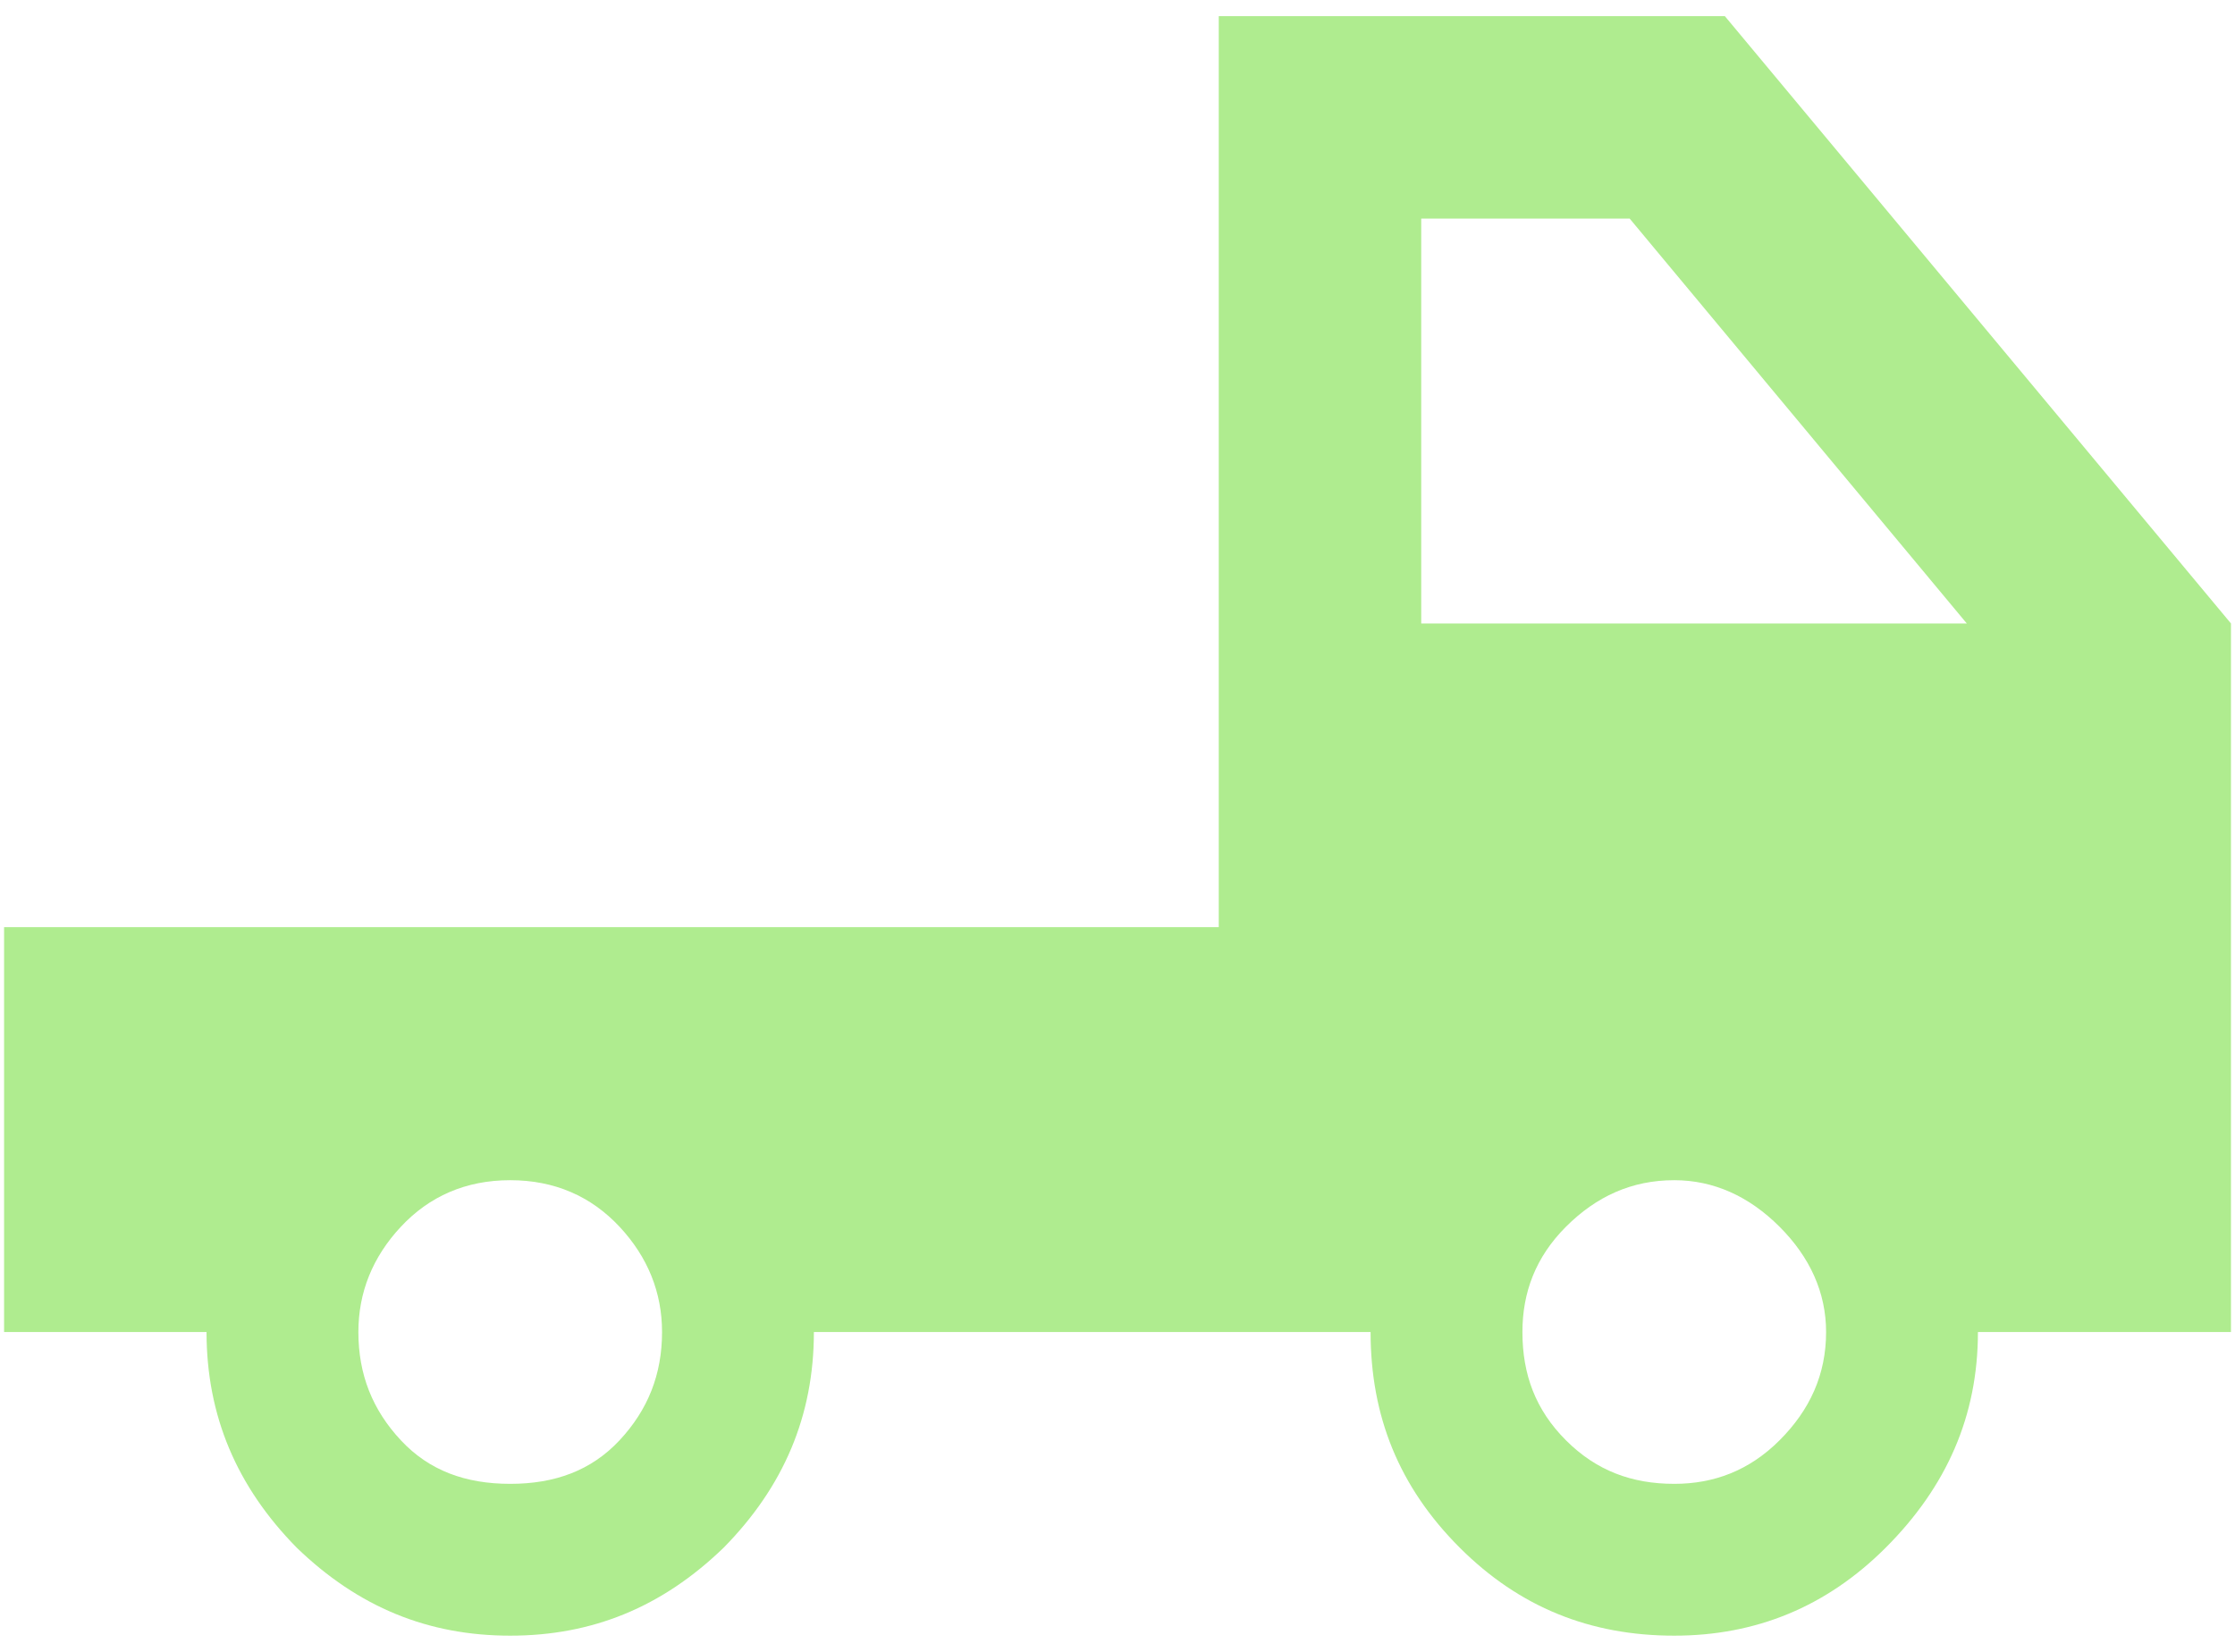
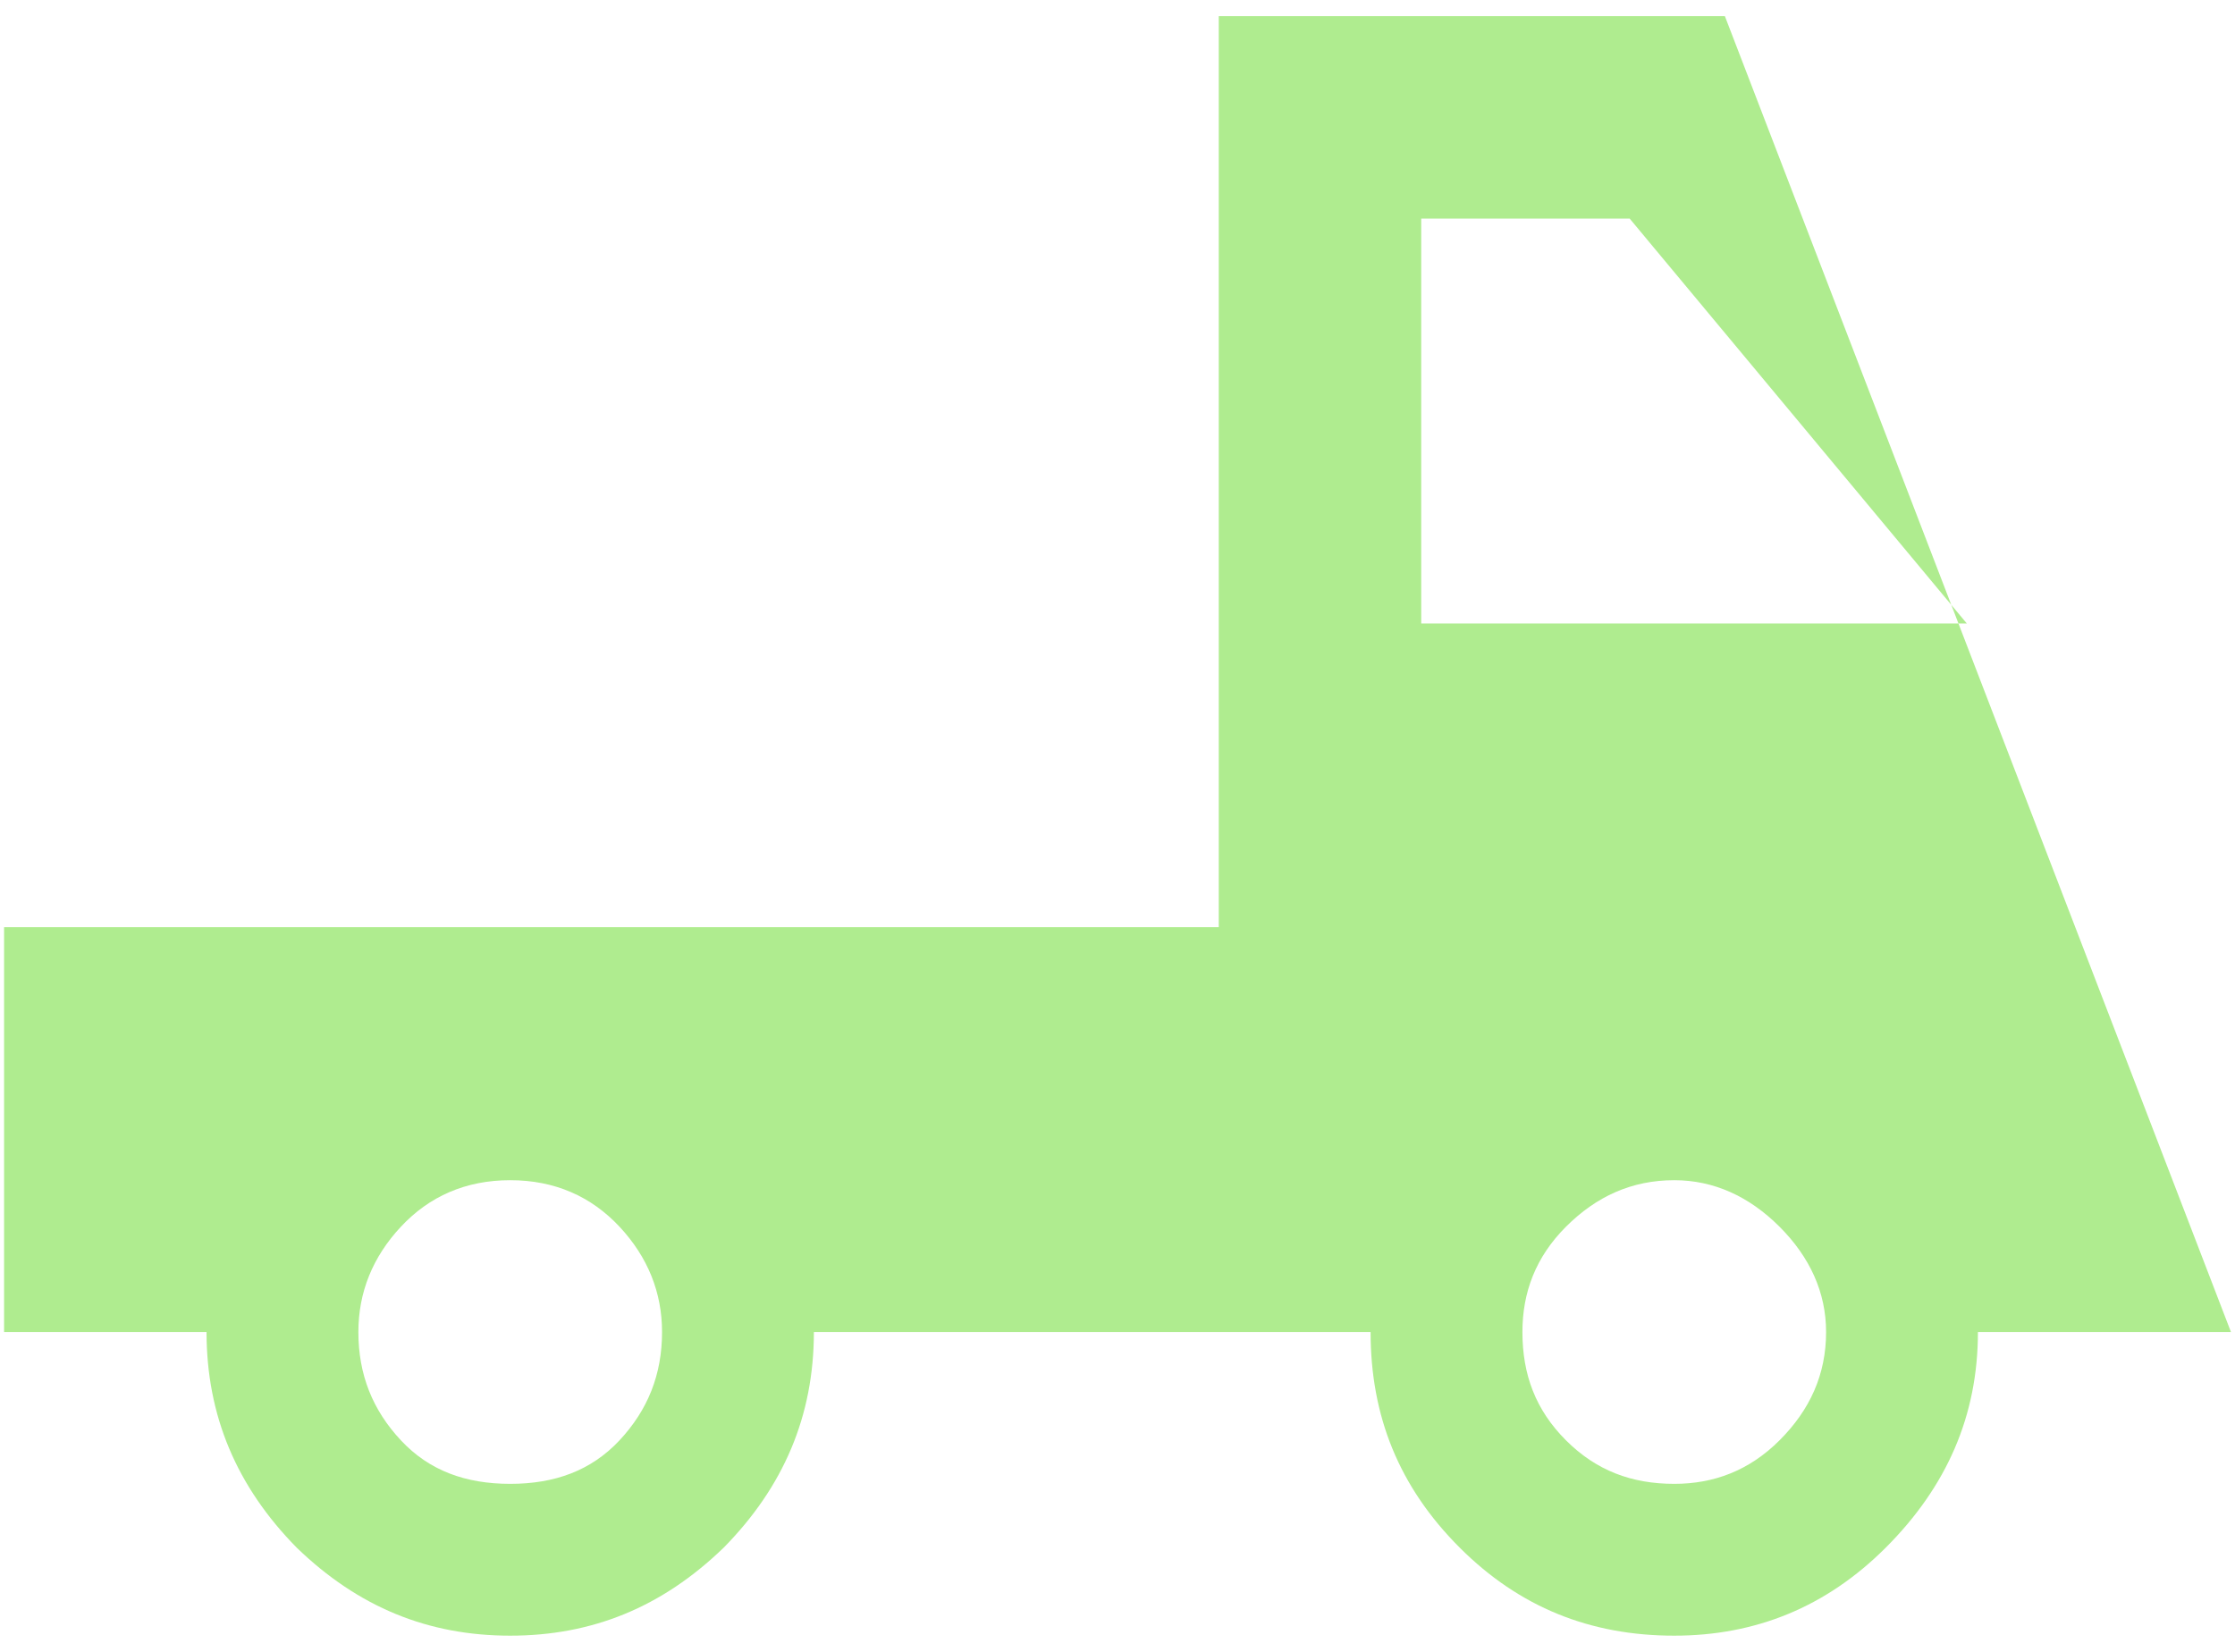
<svg xmlns="http://www.w3.org/2000/svg" width="46" height="34" viewBox="0 0 46 34" fill="none">
-   <path d="M35.501 0.333H25.084V19.083H0.084V27.417H4.251C4.251 29.146 4.876 30.604 6.105 31.854C7.376 33.083 8.813 33.667 10.501 33.667C12.188 33.667 13.626 33.083 14.896 31.854C16.126 30.604 16.751 29.146 16.751 27.417H28.209C28.209 29.146 28.792 30.604 30.042 31.854C31.271 33.083 32.73 33.667 34.459 33.667C36.126 33.667 37.584 33.083 38.813 31.854C40.063 30.604 40.709 29.146 40.709 27.417H45.917V12.833L35.501 0.333ZM12.751 29.646C12.167 30.271 11.417 30.542 10.501 30.542C9.584 30.542 8.834 30.271 8.251 29.646C7.667 29.021 7.376 28.292 7.376 27.417C7.376 26.604 7.667 25.875 8.251 25.25C8.834 24.625 9.584 24.292 10.501 24.292C11.417 24.292 12.167 24.625 12.751 25.25C13.334 25.875 13.626 26.604 13.626 27.417C13.626 28.292 13.334 29.021 12.751 29.646ZM36.626 29.646C36.001 30.271 35.272 30.542 34.459 30.542C33.584 30.542 32.855 30.271 32.23 29.646C31.605 29.021 31.334 28.292 31.334 27.417C31.334 26.604 31.605 25.875 32.23 25.25C32.855 24.625 33.584 24.292 34.459 24.292C35.272 24.292 36.001 24.625 36.626 25.25C37.251 25.875 37.584 26.604 37.584 27.417C37.584 28.292 37.251 29.021 36.626 29.646ZM29.251 12.833V4.5H33.542L40.48 12.833H29.251Z" fill="#AFEC8F" />
+   <path d="M35.501 0.333H25.084V19.083H0.084V27.417H4.251C4.251 29.146 4.876 30.604 6.105 31.854C7.376 33.083 8.813 33.667 10.501 33.667C12.188 33.667 13.626 33.083 14.896 31.854C16.126 30.604 16.751 29.146 16.751 27.417H28.209C28.209 29.146 28.792 30.604 30.042 31.854C31.271 33.083 32.73 33.667 34.459 33.667C36.126 33.667 37.584 33.083 38.813 31.854C40.063 30.604 40.709 29.146 40.709 27.417H45.917L35.501 0.333ZM12.751 29.646C12.167 30.271 11.417 30.542 10.501 30.542C9.584 30.542 8.834 30.271 8.251 29.646C7.667 29.021 7.376 28.292 7.376 27.417C7.376 26.604 7.667 25.875 8.251 25.25C8.834 24.625 9.584 24.292 10.501 24.292C11.417 24.292 12.167 24.625 12.751 25.25C13.334 25.875 13.626 26.604 13.626 27.417C13.626 28.292 13.334 29.021 12.751 29.646ZM36.626 29.646C36.001 30.271 35.272 30.542 34.459 30.542C33.584 30.542 32.855 30.271 32.23 29.646C31.605 29.021 31.334 28.292 31.334 27.417C31.334 26.604 31.605 25.875 32.23 25.25C32.855 24.625 33.584 24.292 34.459 24.292C35.272 24.292 36.001 24.625 36.626 25.25C37.251 25.875 37.584 26.604 37.584 27.417C37.584 28.292 37.251 29.021 36.626 29.646ZM29.251 12.833V4.5H33.542L40.48 12.833H29.251Z" fill="#AFEC8F" />
</svg>